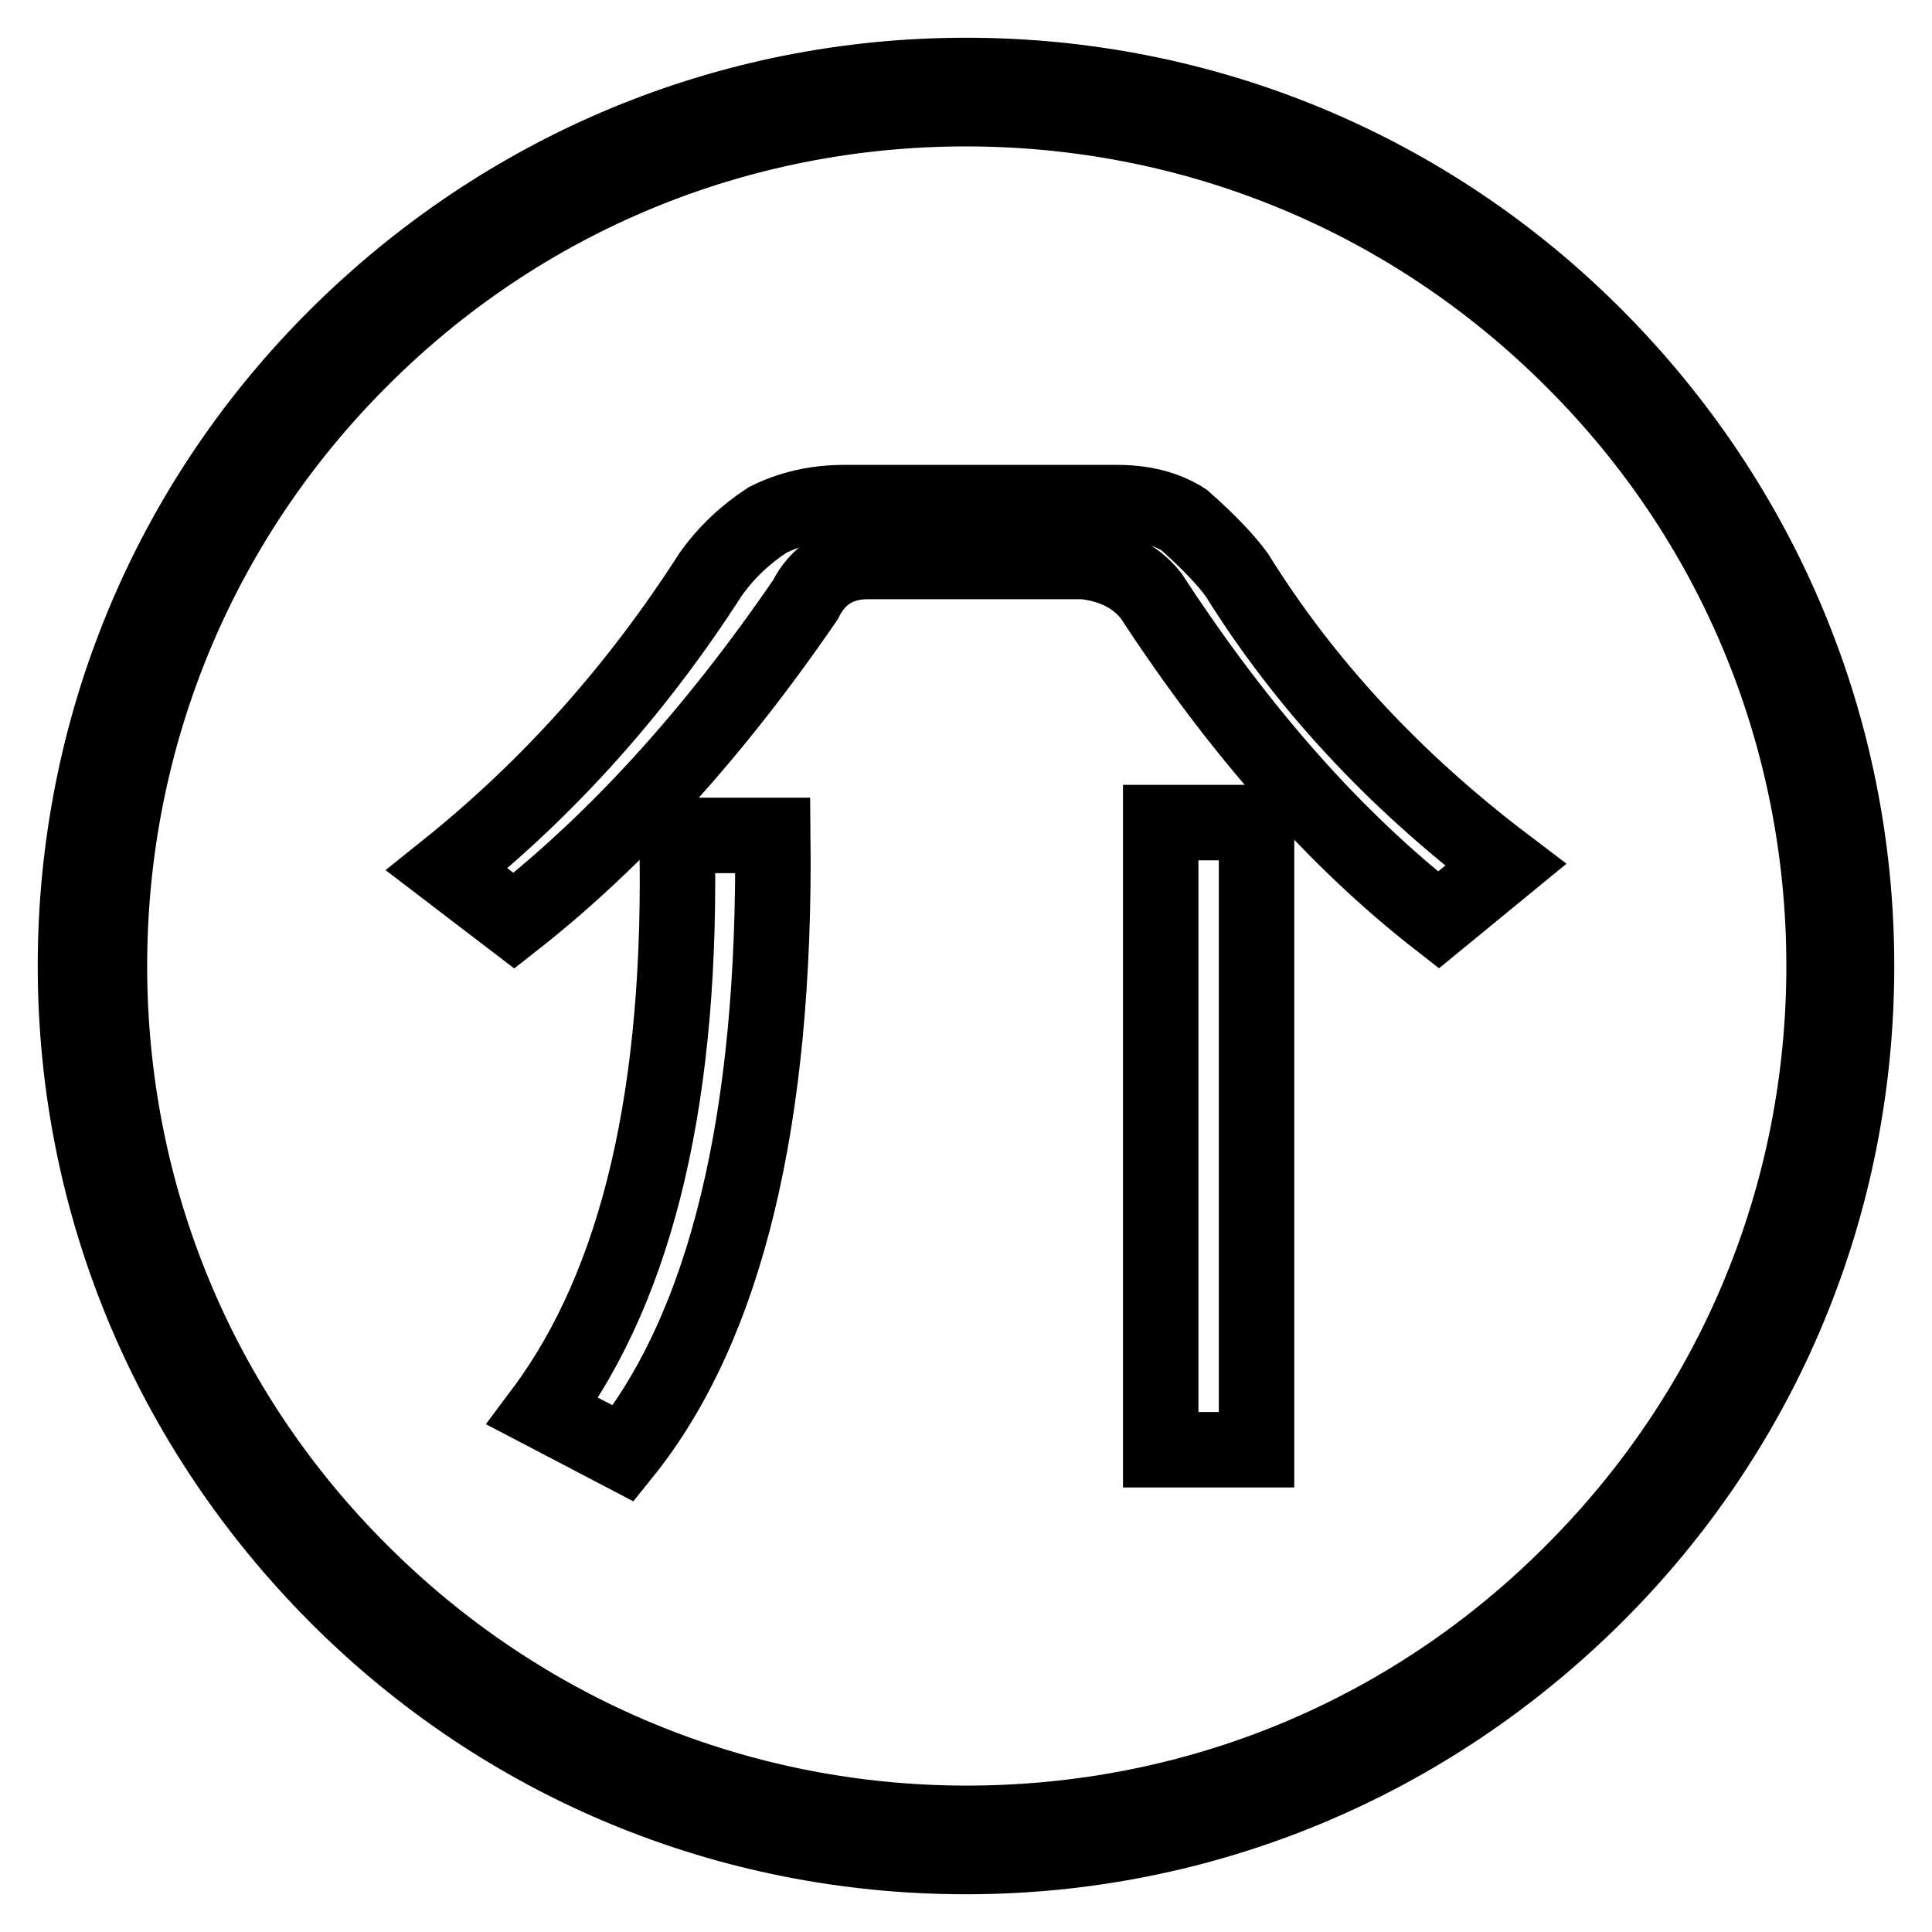
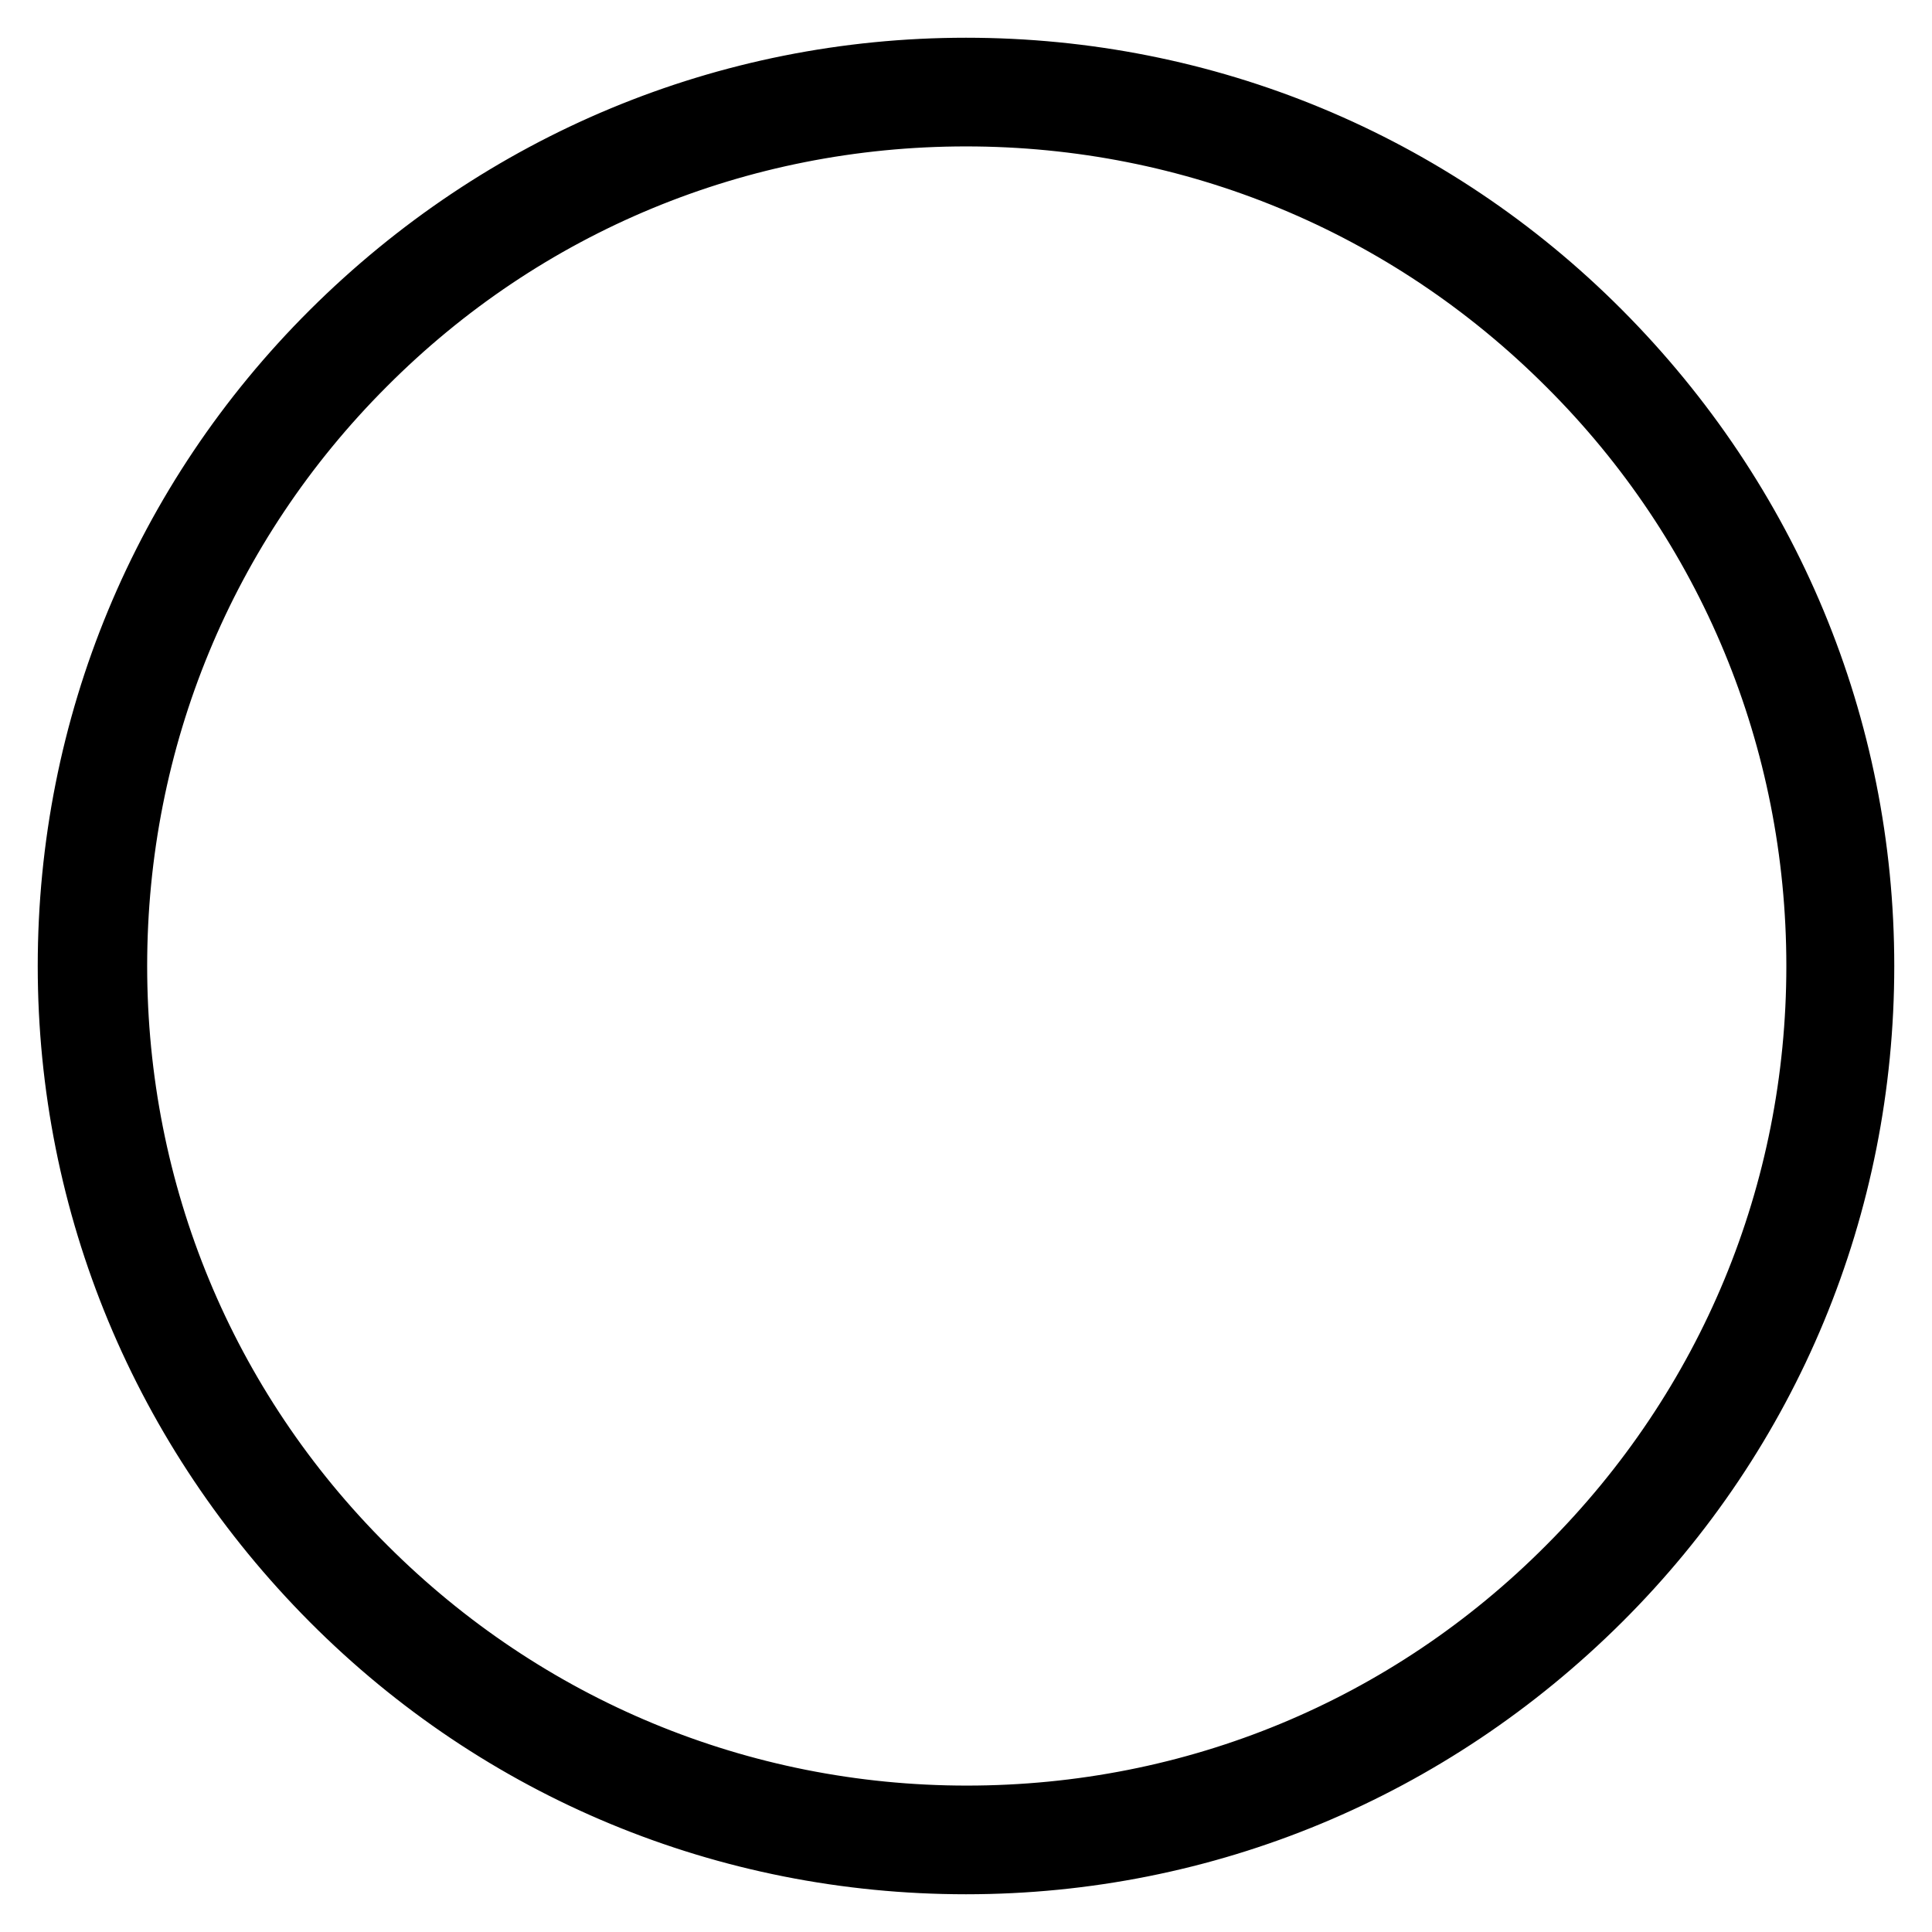
<svg xmlns="http://www.w3.org/2000/svg" version="1.1" x="0px" y="0px" viewBox="0 0 256 256" enable-background="new 0 0 256 256" xml:space="preserve">
  <g>
    <path stroke-width="10" fill-opacity="0" stroke="#000000" d="M128,246c-31.5,0-61.2-12.3-83.4-34.6S10,159.5,10,128s12.3-61.2,34.6-83.4S96.5,10,128,10 s61.2,12.3,83.4,34.6S246,96.5,246,128s-12.3,61.2-34.6,83.4S159.5,246,128,246z M128,14.4c-30.3,0-58.9,11.8-80.3,33.3 c-21.4,21.4-33.2,50-33.2,80.3c0,30.3,11.8,58.9,33.3,80.3c21.4,21.4,50,33.3,80.3,33.3c30.4,0,58.9-11.8,80.3-33.3 c21.5-21.5,33.3-50,33.3-80.3c0-30.3-11.8-58.9-33.3-80.3C186.9,26.2,158.3,14.4,128,14.4z" />
-     <path stroke-width="10" fill-opacity="0" stroke="#000000" d="M68.1,122l-8.9-6.8c13.6-10.9,25.2-23.9,34.9-39c2.1-3,4.7-5.4,7.6-7.3c3-1.5,6.4-2.3,10.1-2.3h36.2 c3.4,0,6.4,0.7,8.9,2.3c3.4,3,5.7,5.5,7,7.3c8.9,14.3,20.7,27.1,35.6,38.4l-8.9,7.3c-13.6-10.6-26.3-24.9-38.1-43 c-2.1-2.6-5.1-4.1-8.9-4.5H115c-3.8,0-6.6,1.7-8.3,5.1C94.5,97.3,81.6,111.4,68.1,122L68.1,122z M82.6,192.6L71.9,187 c12.7-17,18.6-42.4,17.8-76.3h12.7C102.8,148.3,96.2,175.7,82.6,192.6z M153.8,192.1V109h12.7v83.1H153.8z" />
  </g>
</svg>